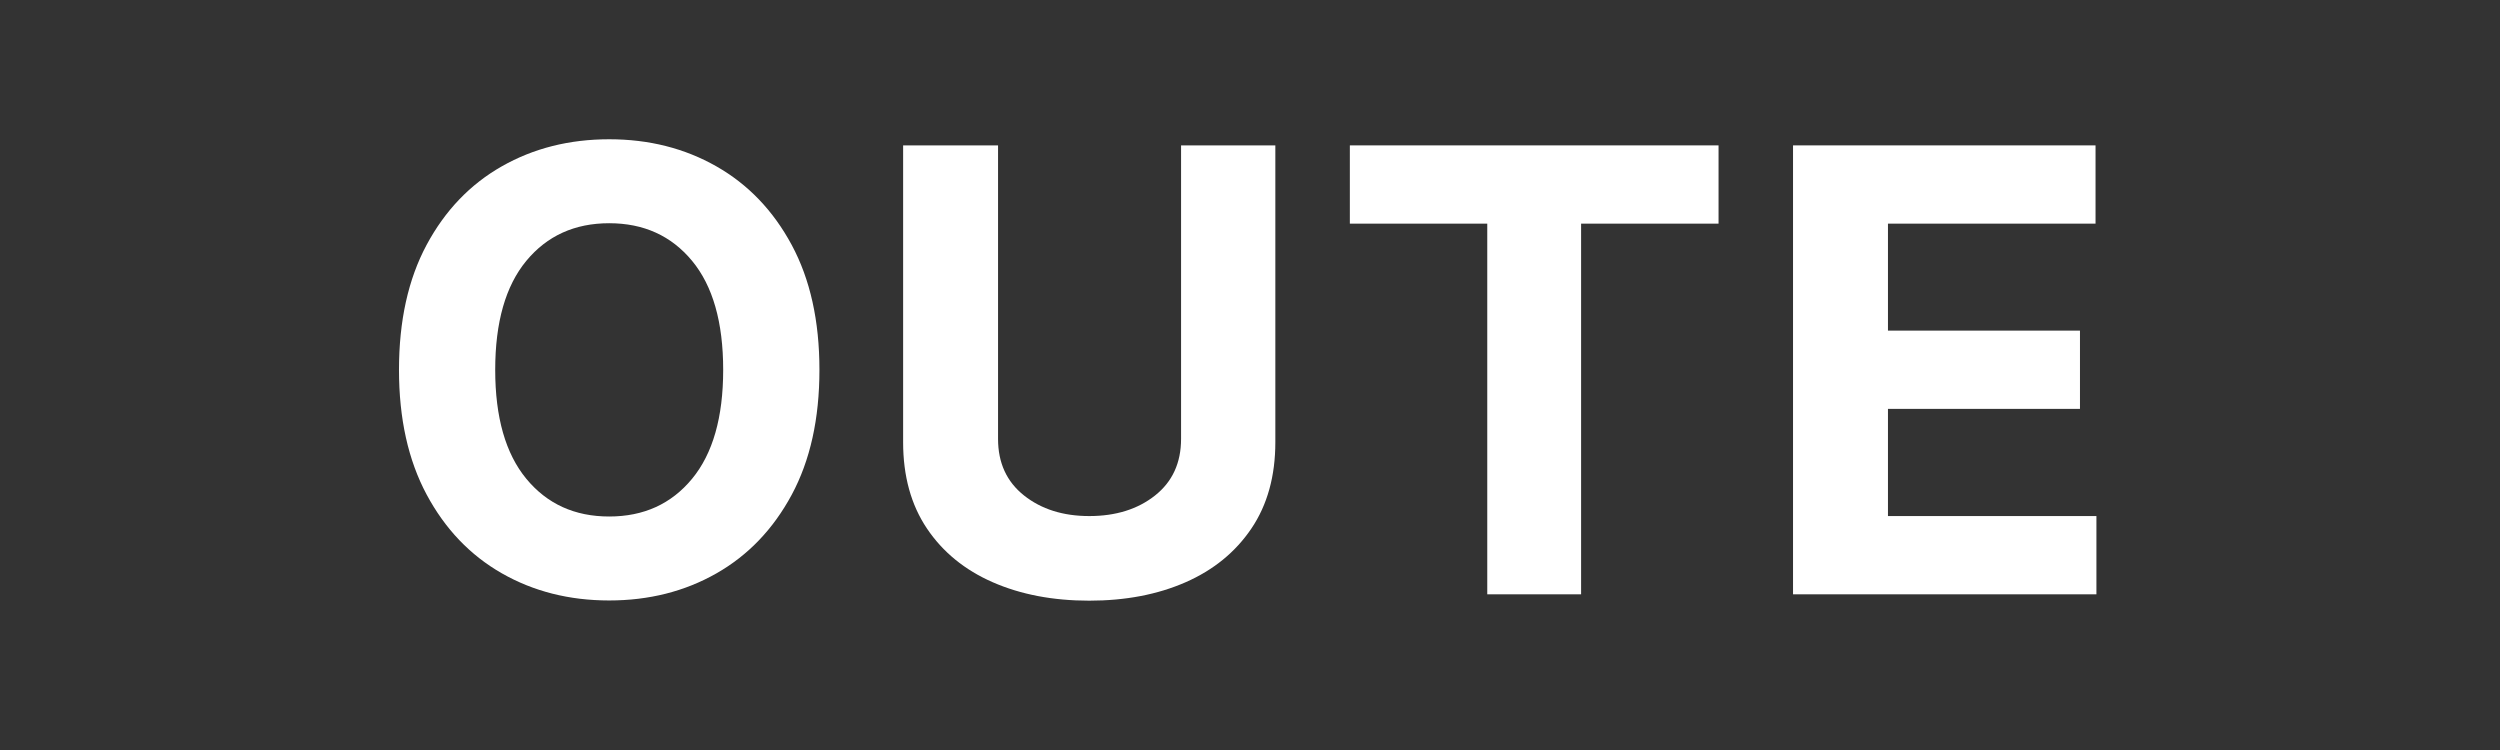
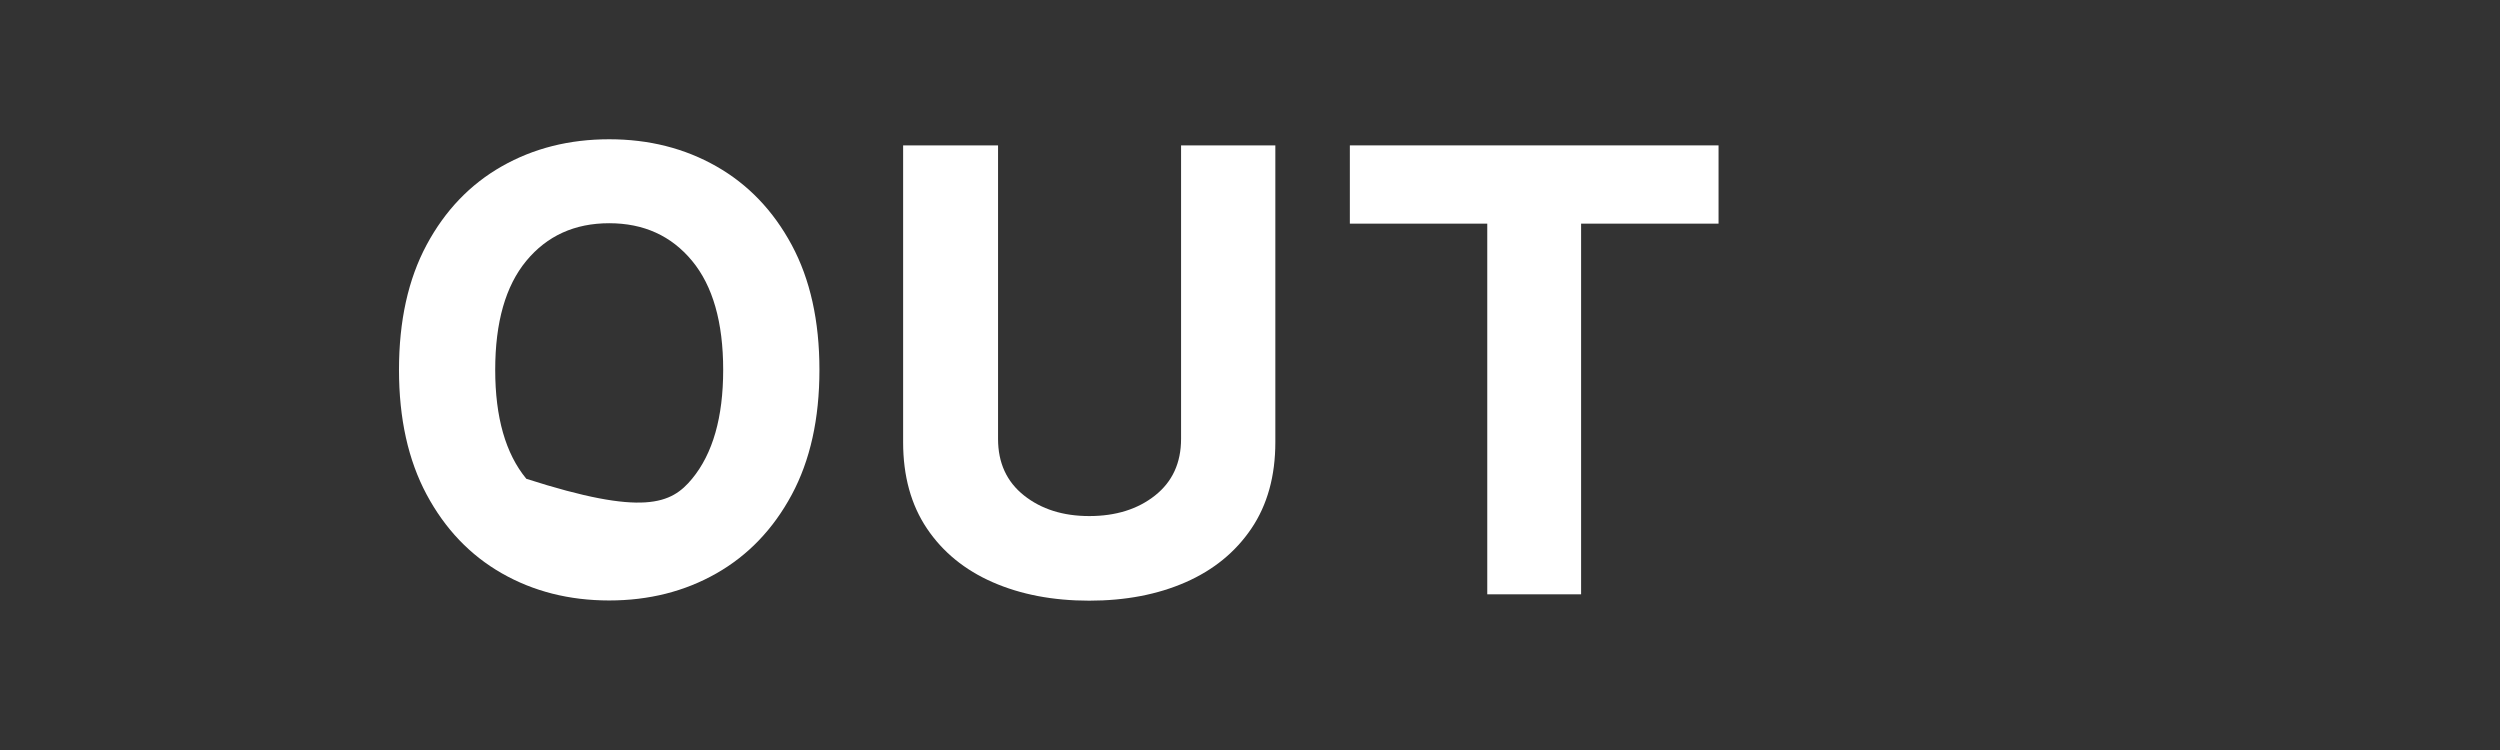
<svg xmlns="http://www.w3.org/2000/svg" width="2000" zoomAndPan="magnify" viewBox="0 0 1500 450" height="600" preserveAspectRatio="xMidYMid meet" version="1.0">
  <rect x="0" y="0" width="1500" height="450" fill="#333333" stroke="none" />
  <defs>
    <g />
  </defs>
  <g fill="#ffffff" fill-opacity="1">
    <g transform="translate(220.721, 356.591)">
      <g>
-         <path d="M 270.938 -134.672 C 270.938 -105.297 265.391 -80.305 254.297 -59.703 C 243.203 -39.098 228.141 -23.379 209.109 -12.547 C 190.086 -1.723 168.648 3.688 144.797 3.688 C 120.859 3.688 99.375 -1.75 80.344 -12.625 C 61.32 -23.5 46.285 -39.258 35.234 -59.906 C 24.191 -80.551 18.672 -105.473 18.672 -134.672 C 18.672 -164.047 24.191 -189.035 35.234 -209.641 C 46.285 -230.242 61.32 -245.957 80.344 -256.781 C 99.375 -267.613 120.859 -273.031 144.797 -273.031 C 168.648 -273.031 190.086 -267.613 209.109 -256.781 C 228.141 -245.957 243.203 -230.242 254.297 -209.641 C 265.391 -189.035 270.938 -164.047 270.938 -134.672 Z M 213.188 -134.672 C 213.188 -163.254 206.961 -185.062 194.516 -200.094 C 182.066 -215.133 165.492 -222.656 144.797 -222.656 C 124.109 -222.656 107.535 -215.133 95.078 -200.094 C 82.629 -185.062 76.406 -163.254 76.406 -134.672 C 76.406 -106.18 82.629 -84.395 95.078 -69.312 C 107.535 -54.227 124.109 -46.688 144.797 -46.688 C 165.492 -46.688 182.066 -54.227 194.516 -69.312 C 206.961 -84.395 213.188 -106.18 213.188 -134.672 Z M 213.188 -134.672 " />
+         <path d="M 270.938 -134.672 C 270.938 -105.297 265.391 -80.305 254.297 -59.703 C 243.203 -39.098 228.141 -23.379 209.109 -12.547 C 190.086 -1.723 168.648 3.688 144.797 3.688 C 120.859 3.688 99.375 -1.75 80.344 -12.625 C 61.32 -23.5 46.285 -39.258 35.234 -59.906 C 24.191 -80.551 18.672 -105.473 18.672 -134.672 C 18.672 -164.047 24.191 -189.035 35.234 -209.641 C 46.285 -230.242 61.32 -245.957 80.344 -256.781 C 99.375 -267.613 120.859 -273.031 144.797 -273.031 C 168.648 -273.031 190.086 -267.613 209.109 -256.781 C 228.141 -245.957 243.203 -230.242 254.297 -209.641 C 265.391 -189.035 270.938 -164.047 270.938 -134.672 Z M 213.188 -134.672 C 213.188 -163.254 206.961 -185.062 194.516 -200.094 C 182.066 -215.133 165.492 -222.656 144.797 -222.656 C 124.109 -222.656 107.535 -215.133 95.078 -200.094 C 82.629 -185.062 76.406 -163.254 76.406 -134.672 C 76.406 -106.18 82.629 -84.395 95.078 -69.312 C 165.492 -46.688 182.066 -54.227 194.516 -69.312 C 206.961 -84.395 213.188 -106.18 213.188 -134.672 Z M 213.188 -134.672 " />
      </g>
    </g>
  </g>
  <g fill="#ffffff" fill-opacity="1">
    <g transform="translate(518.469, 356.591)">
      <g>
        <path d="M 190.172 -269.359 L 246.734 -269.359 L 246.734 -91.281 C 246.734 -70.938 241.953 -53.68 232.391 -39.516 C 222.836 -25.359 209.664 -14.598 192.875 -7.234 C 176.082 0.129 156.816 3.812 135.078 3.812 C 113.328 3.812 94.035 0.129 77.203 -7.234 C 60.367 -14.598 47.191 -25.359 37.672 -39.516 C 28.16 -53.68 23.406 -70.938 23.406 -91.281 L 23.406 -269.359 L 80.359 -269.359 L 80.359 -93.25 C 80.359 -78.863 85.551 -67.551 95.938 -59.312 C 106.332 -51.07 119.379 -46.953 135.078 -46.953 C 151.023 -46.953 164.191 -51.07 174.578 -59.312 C 184.973 -67.551 190.172 -78.863 190.172 -93.25 Z M 190.172 -269.359 " />
      </g>
    </g>
  </g>
  <g fill="#ffffff" fill-opacity="1">
    <g transform="translate(796.753, 356.591)">
      <g>
        <path d="M 13.156 -222.406 L 13.156 -269.359 L 234.375 -269.359 L 234.375 -222.406 L 151.906 -222.406 L 151.906 0 L 95.609 0 L 95.609 -222.406 Z M 13.156 -222.406 " />
      </g>
    </g>
  </g>
  <g fill="#ffffff" fill-opacity="1">
    <g transform="translate(1052.416, 356.591)">
      <g>
-         <path d="M 23.406 0 L 23.406 -269.359 L 204.906 -269.359 L 204.906 -222.406 L 80.359 -222.406 L 80.359 -158.219 L 195.562 -158.219 L 195.562 -111.266 L 80.359 -111.266 L 80.359 -46.953 L 205.438 -46.953 L 205.438 0 Z M 23.406 0 " />
-       </g>
+         </g>
    </g>
  </g>
</svg>